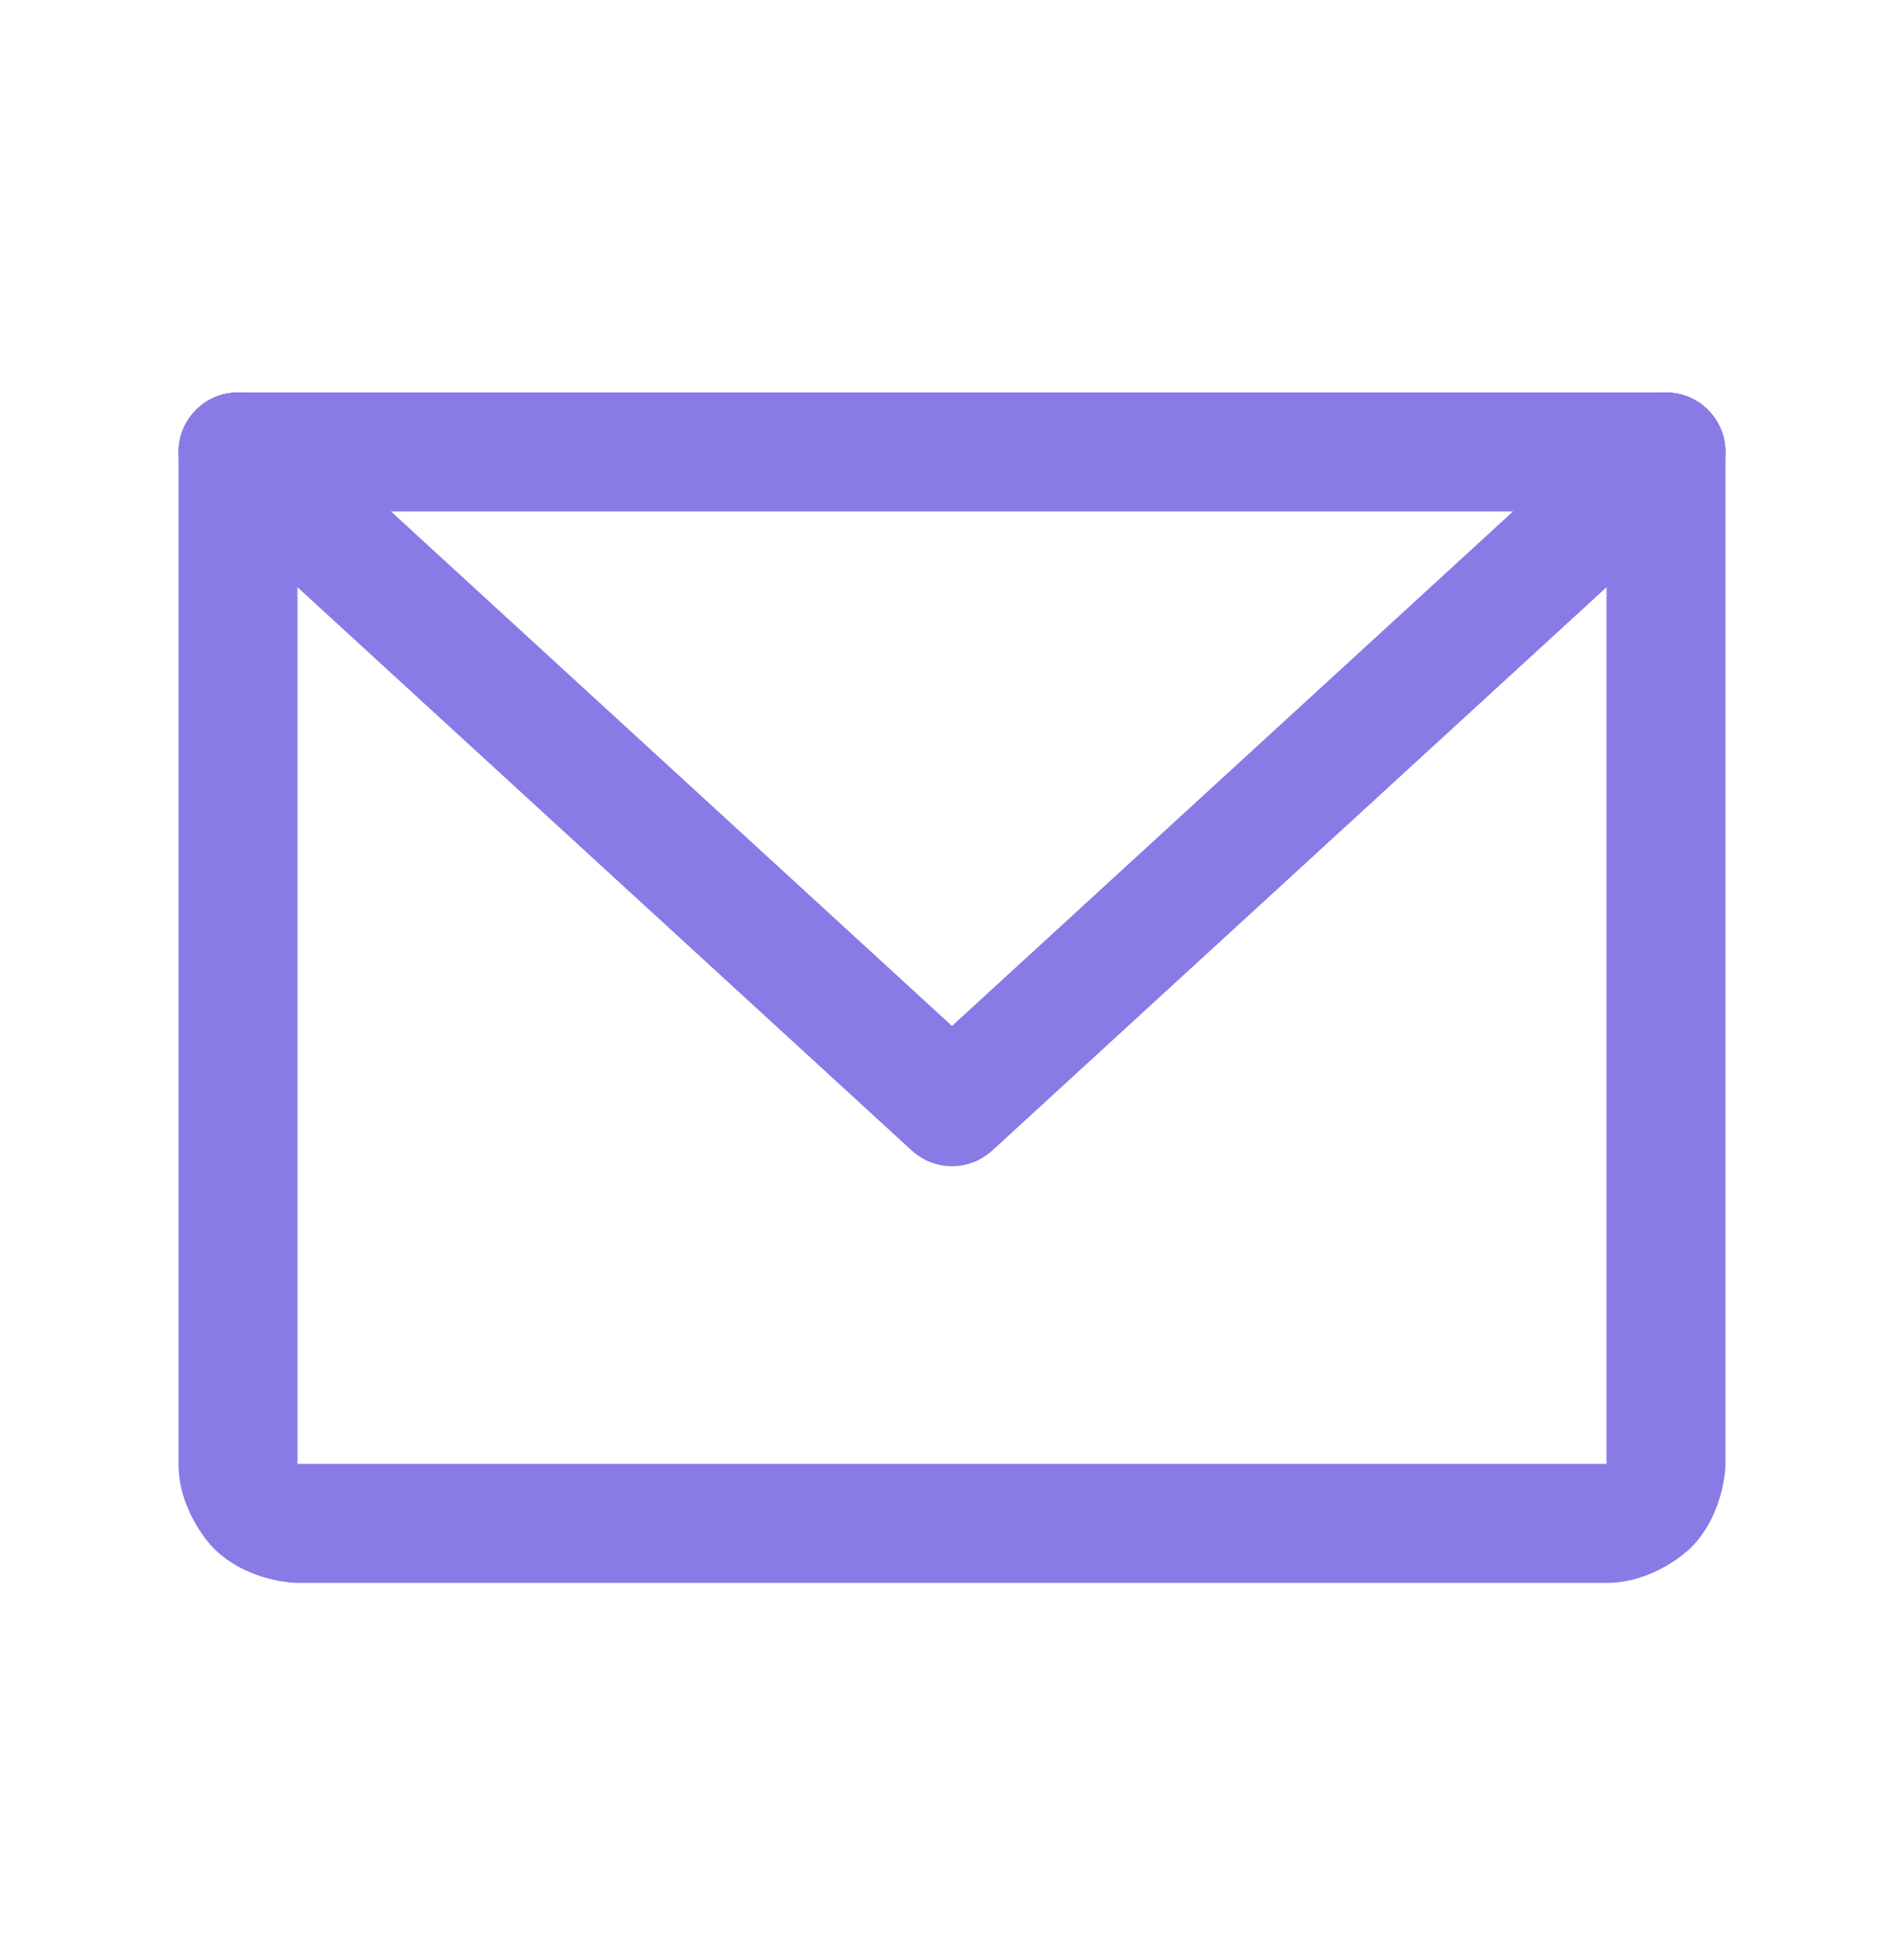
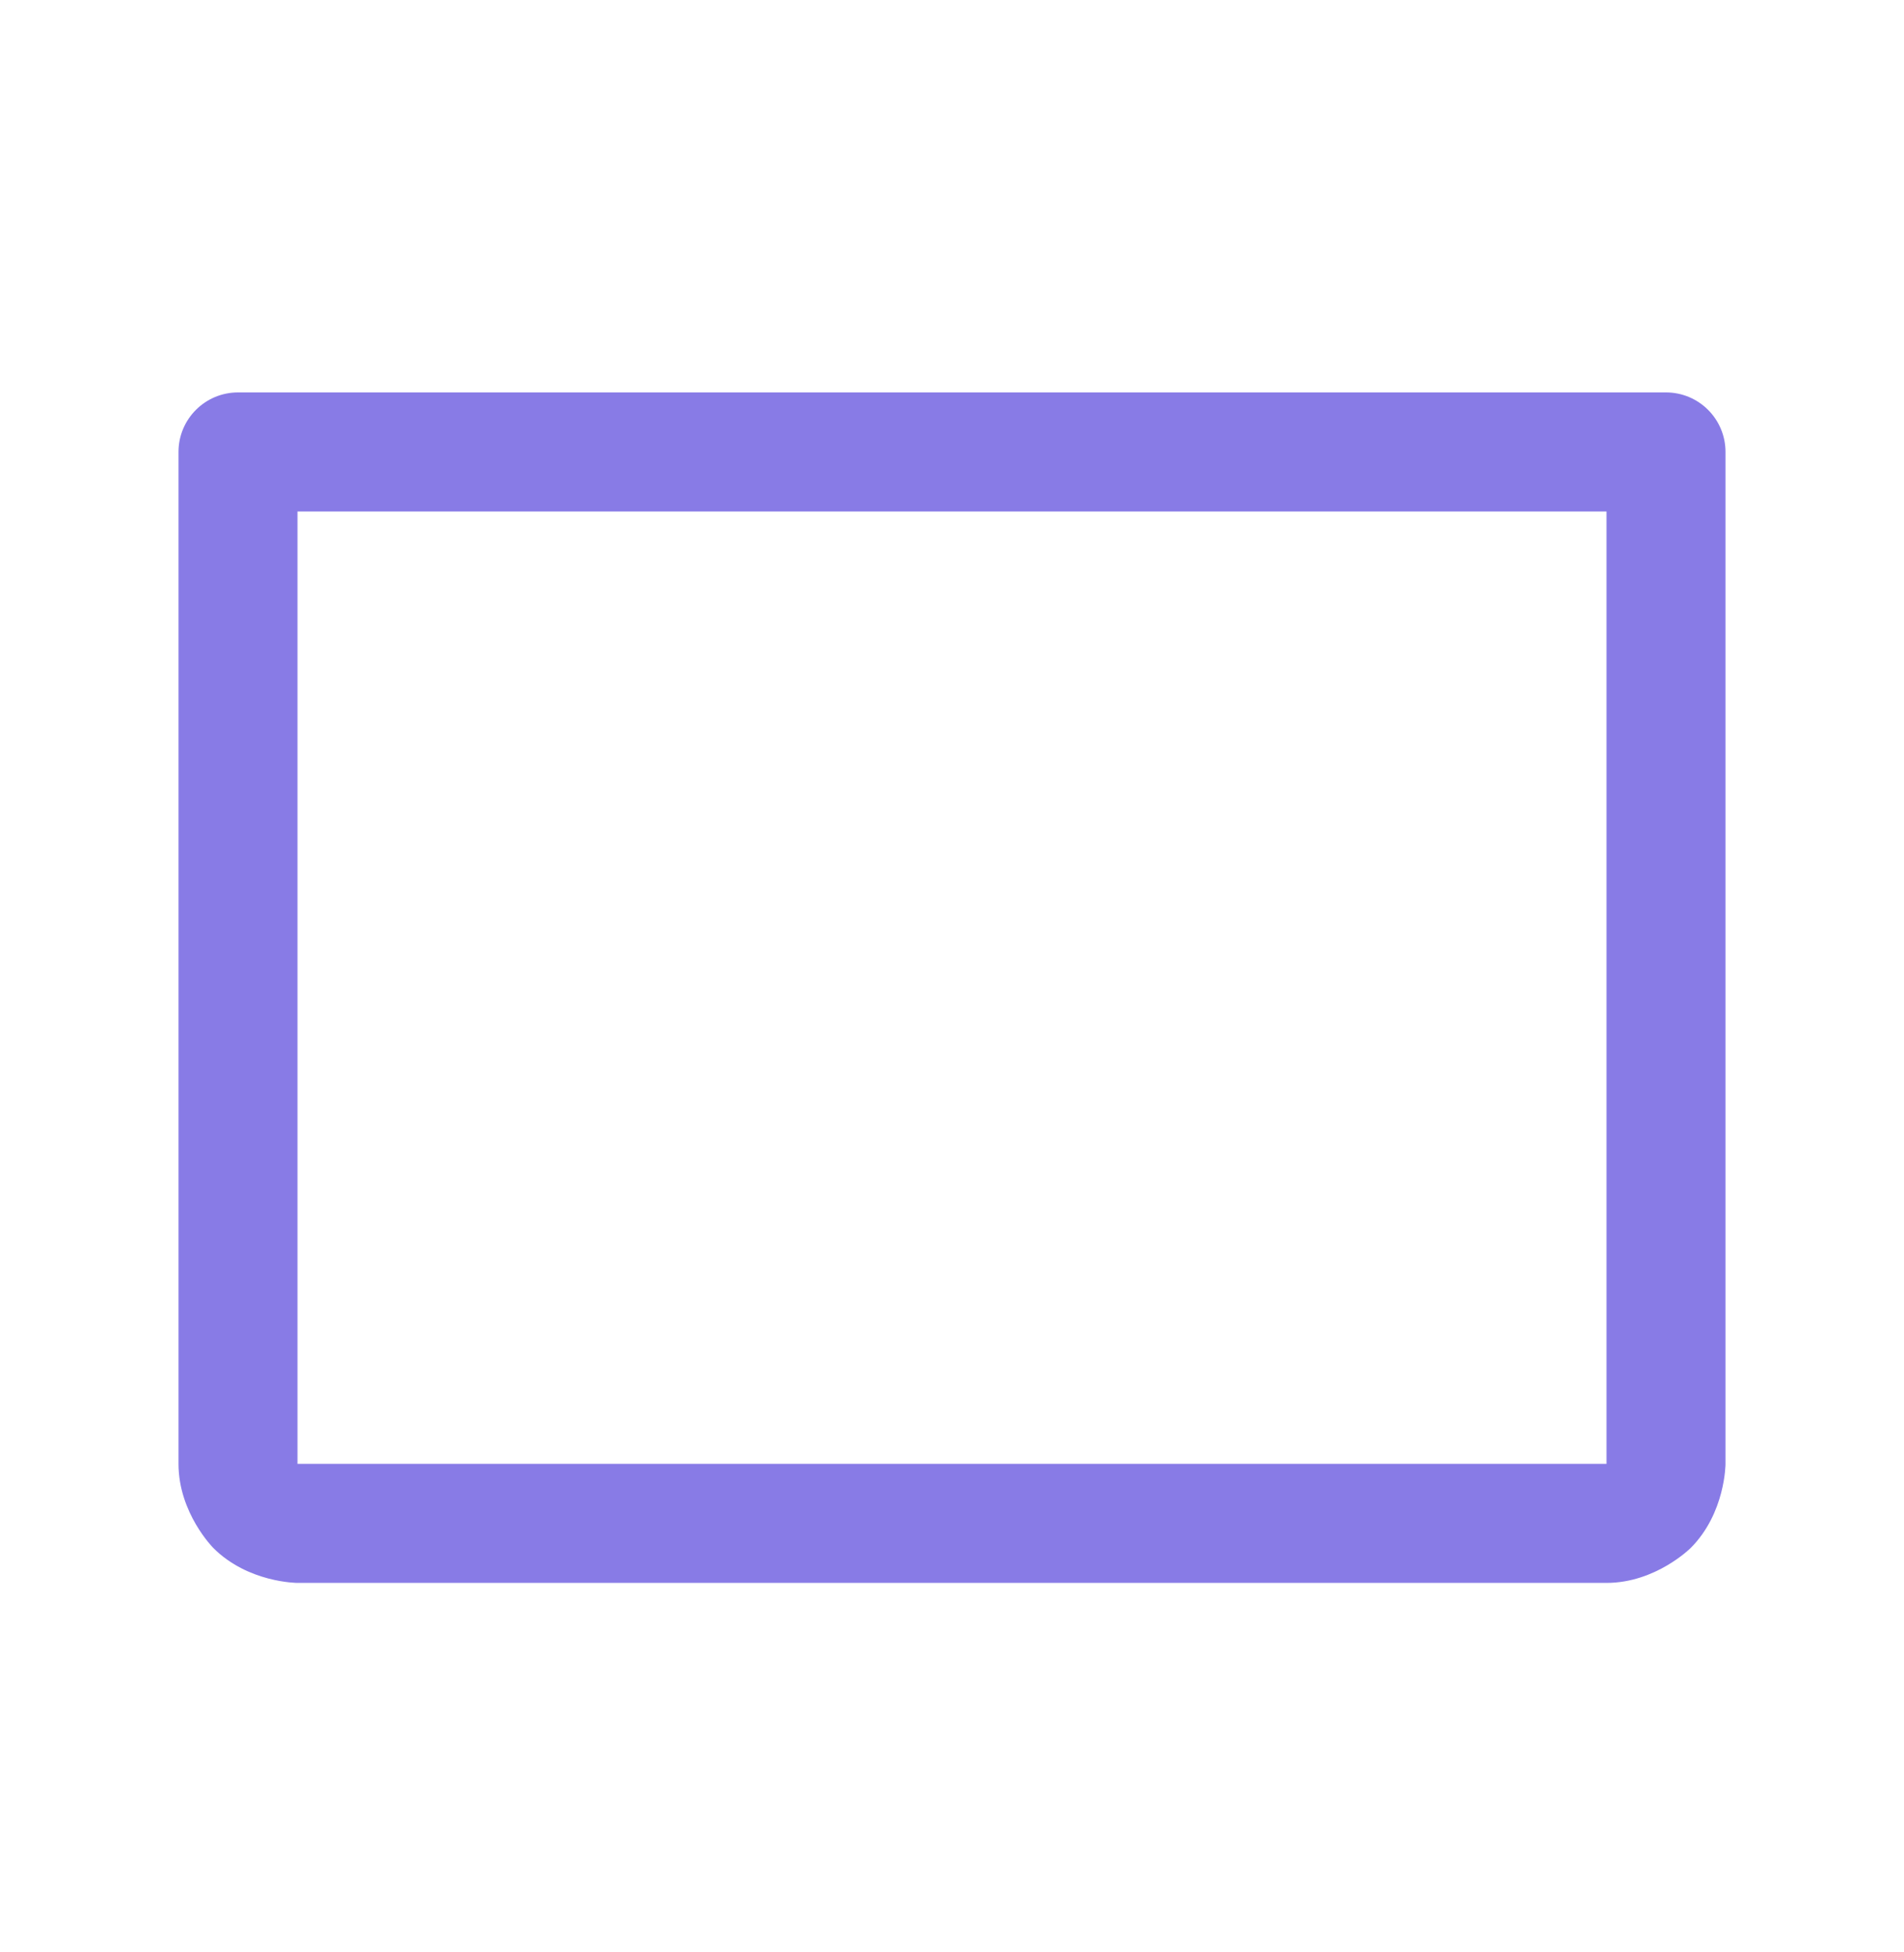
<svg xmlns="http://www.w3.org/2000/svg" width="40" height="41" viewBox="0 0 40 41" fill="none">
  <path fill-rule="evenodd" clip-rule="evenodd" d="M3.75 30.741V9.491C3.75 8.8 4.31 8.241 5 8.241H35C35.69 8.241 36.25 8.8 36.25 9.491V30.741C36.25 30.741 36.25 31.776 35.518 32.508C35.518 32.508 34.785 33.241 33.75 33.241H6.25C6.25 33.241 5.214 33.241 4.482 32.508C4.482 32.508 3.75 31.776 3.75 30.741ZM6.25 30.741H33.75V10.741H6.25V30.741Z" fill="#887BE6" />
-   <path d="M5.845 8.569C5.614 8.358 5.313 8.241 5 8.241C4.982 8.241 4.964 8.241 4.946 8.242C4.614 8.256 4.303 8.402 4.079 8.646C3.867 8.877 3.75 9.178 3.75 9.491C3.75 9.509 3.75 9.527 3.751 9.545C3.766 9.876 3.911 10.188 4.155 10.412L19.155 24.162C19.633 24.6 20.367 24.6 20.845 24.162L35.844 10.413C36.102 10.176 36.25 9.841 36.25 9.491L36.25 9.48C36.247 9.171 36.13 8.874 35.921 8.646C35.697 8.402 35.386 8.256 35.054 8.242C35.036 8.241 35.018 8.241 35 8.241L34.994 8.241C34.684 8.242 34.384 8.359 34.155 8.569L20 21.545L5.845 8.569Z" fill="#887BE6" />
</svg>